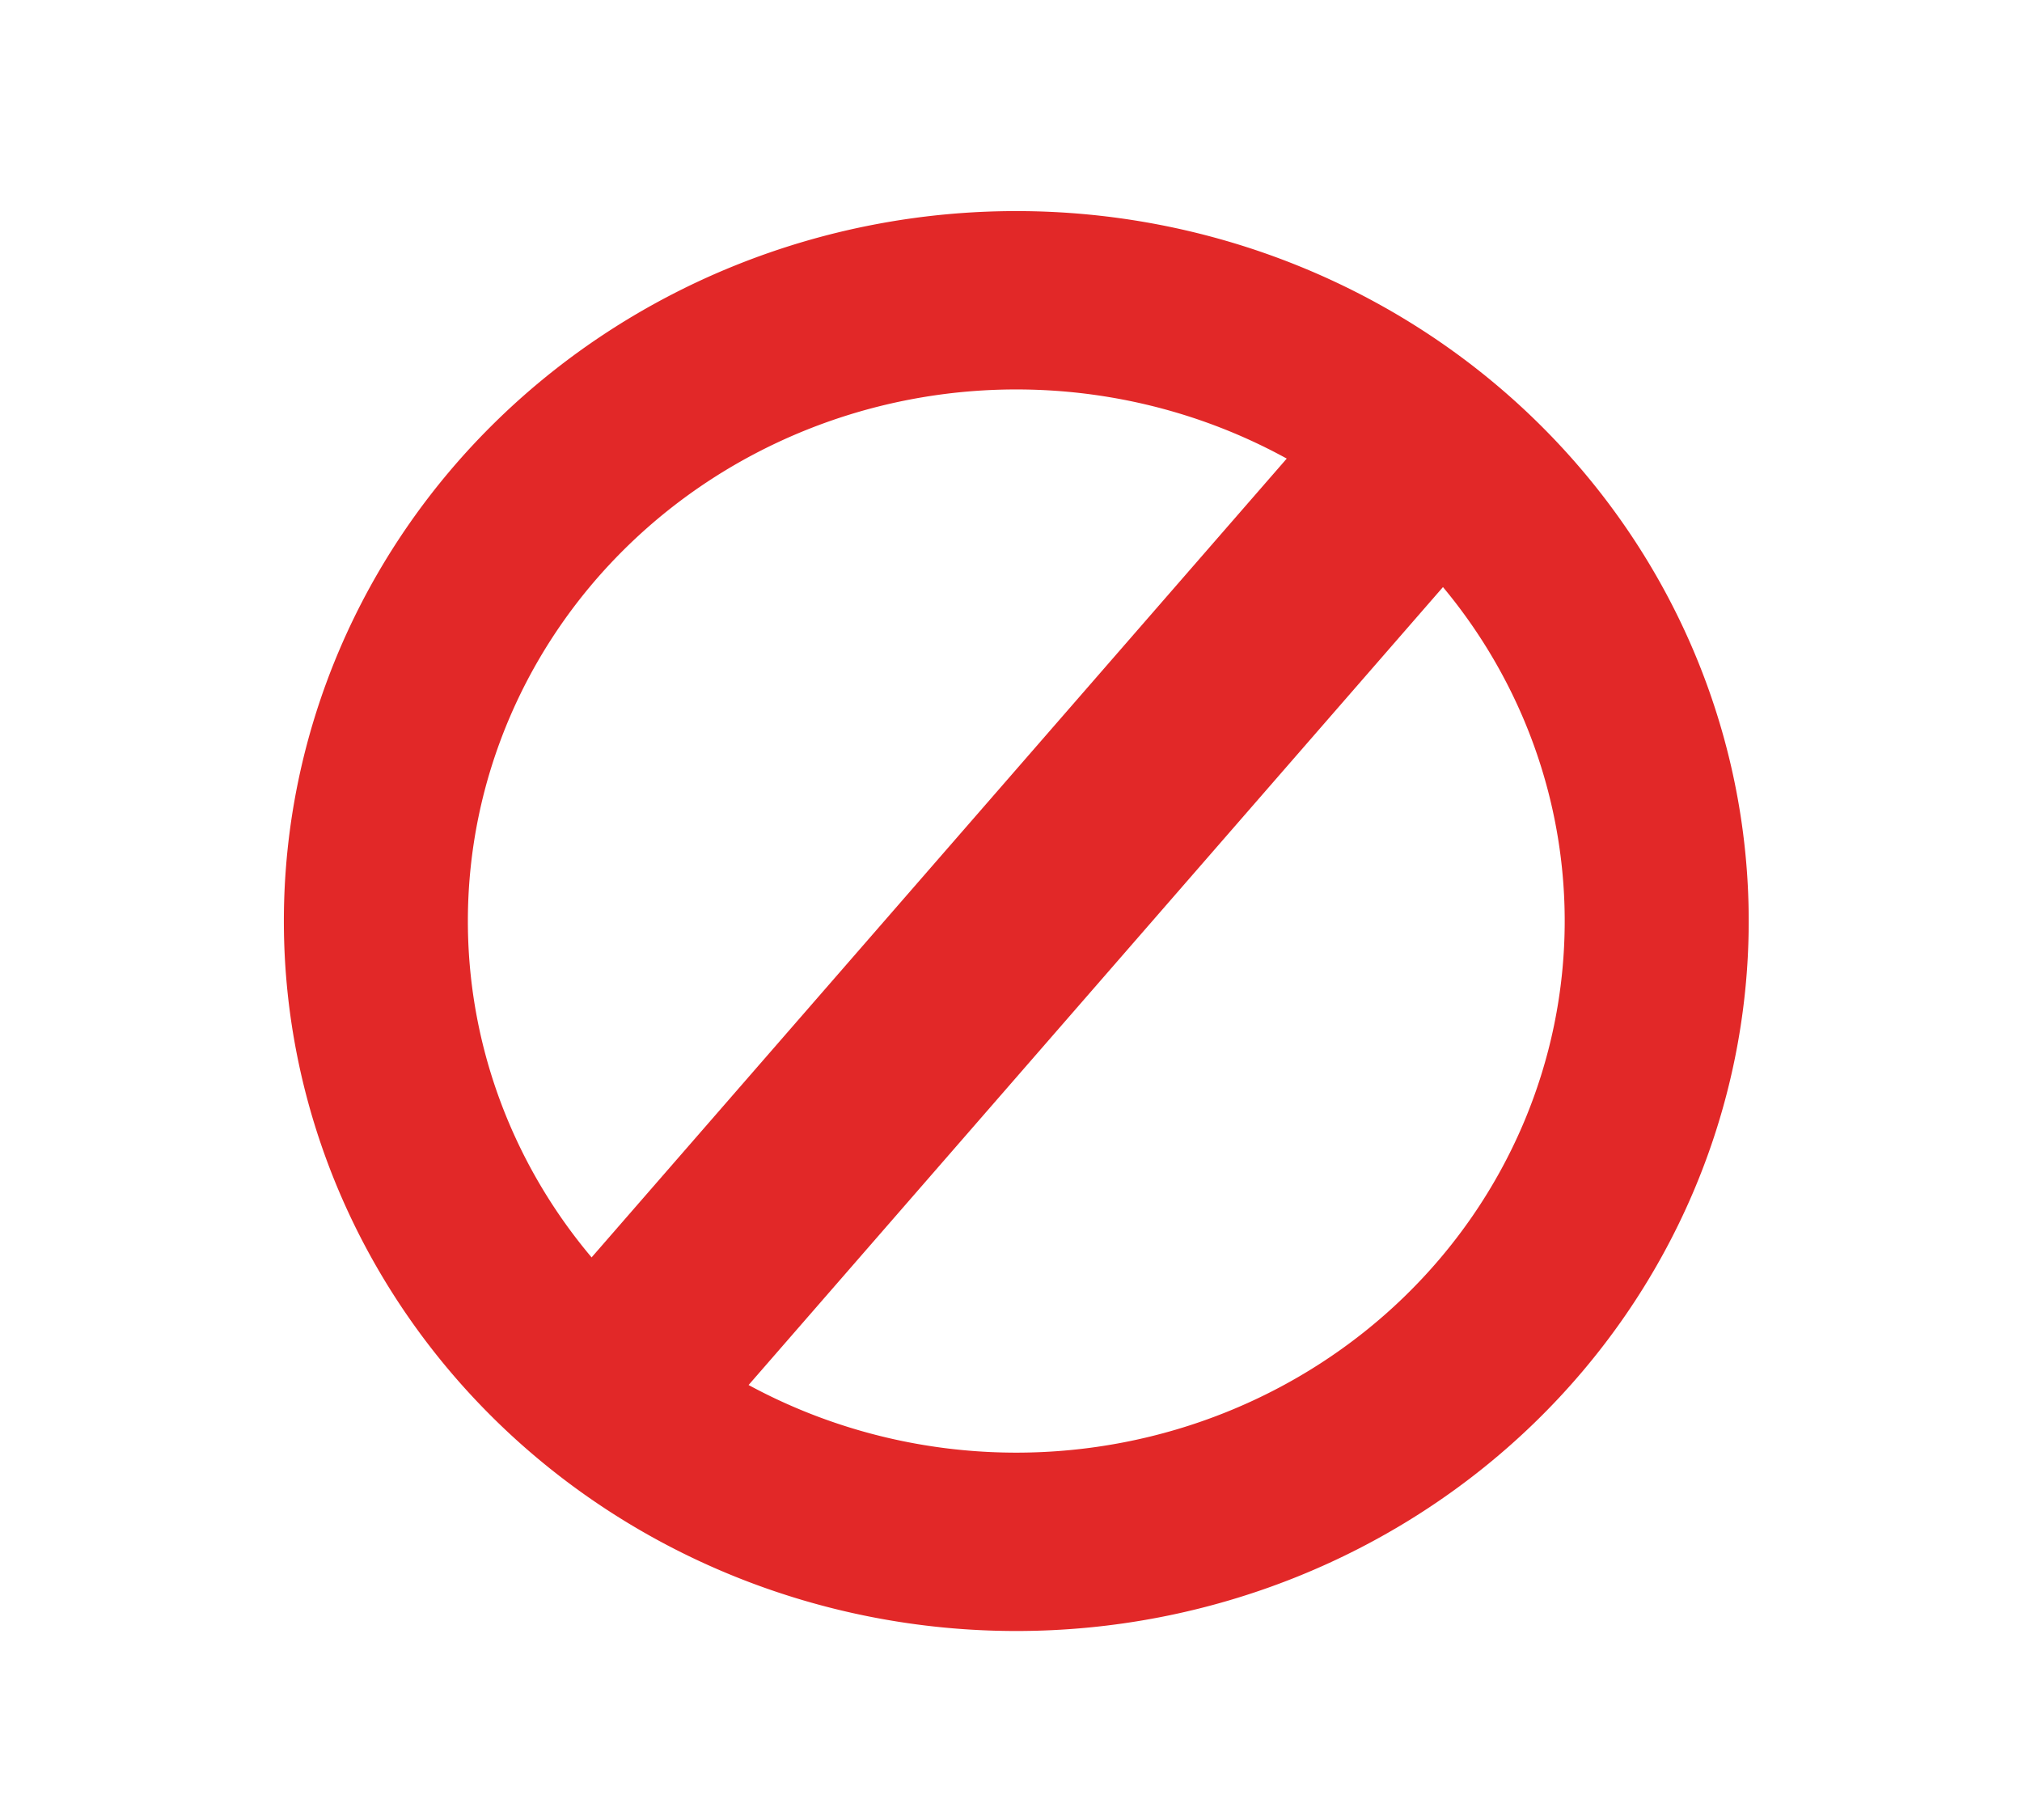
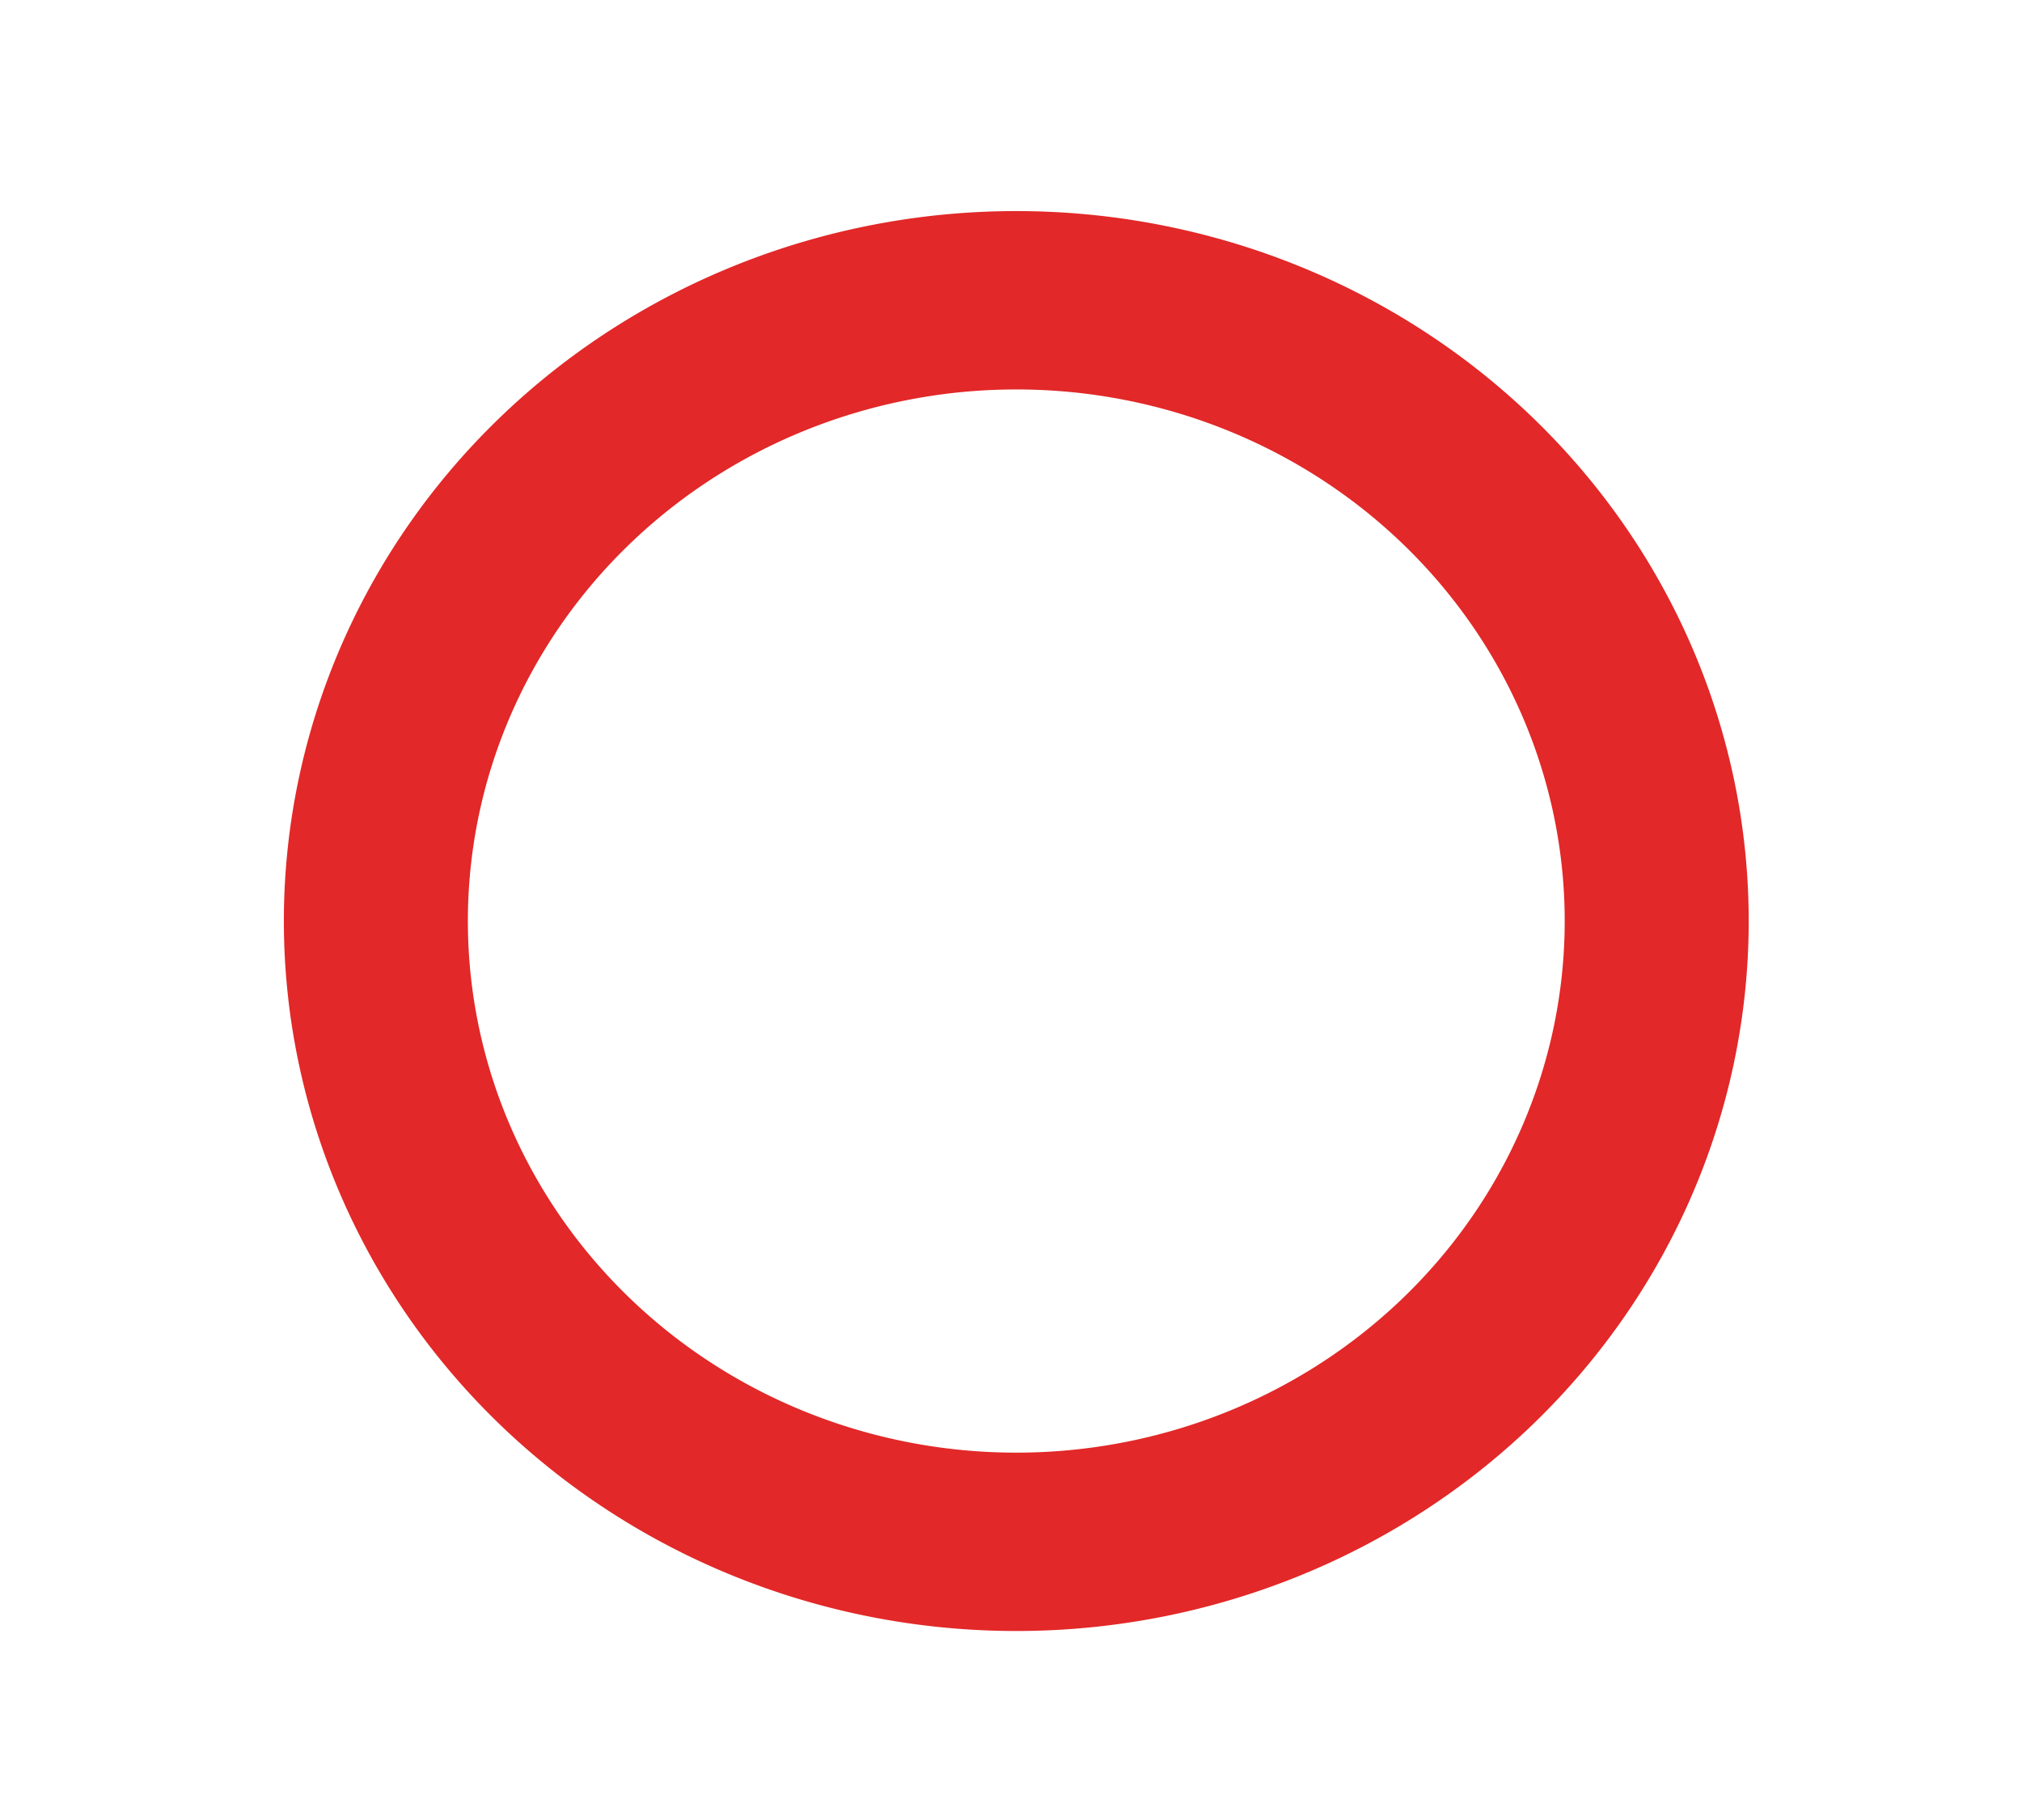
<svg xmlns="http://www.w3.org/2000/svg" version="1.1" width="10" height="9" id="svg7552">
  <defs id="defs7554" />
  <g transform="translate(-83.874,-114.901)" id="layer1">
    <path d="m 92.94,119.766 a 3.48,3.48 0 1 1 -6.961,0 3.48,3.48 0 1 1 6.961,0 z" transform="matrix(0.91,0,0,0.882,7.492,13.822)" id="path7584" style="fill:none;stroke:#e22828;stroke-opacity:1" />
-     <path d="m 86.996,121.655 4,-4.596" id="path7586" style="fill:none;stroke:#e22828;stroke-width:1px;stroke-linecap:butt;stroke-linejoin:miter;stroke-opacity:1" />
  </g>
</svg>